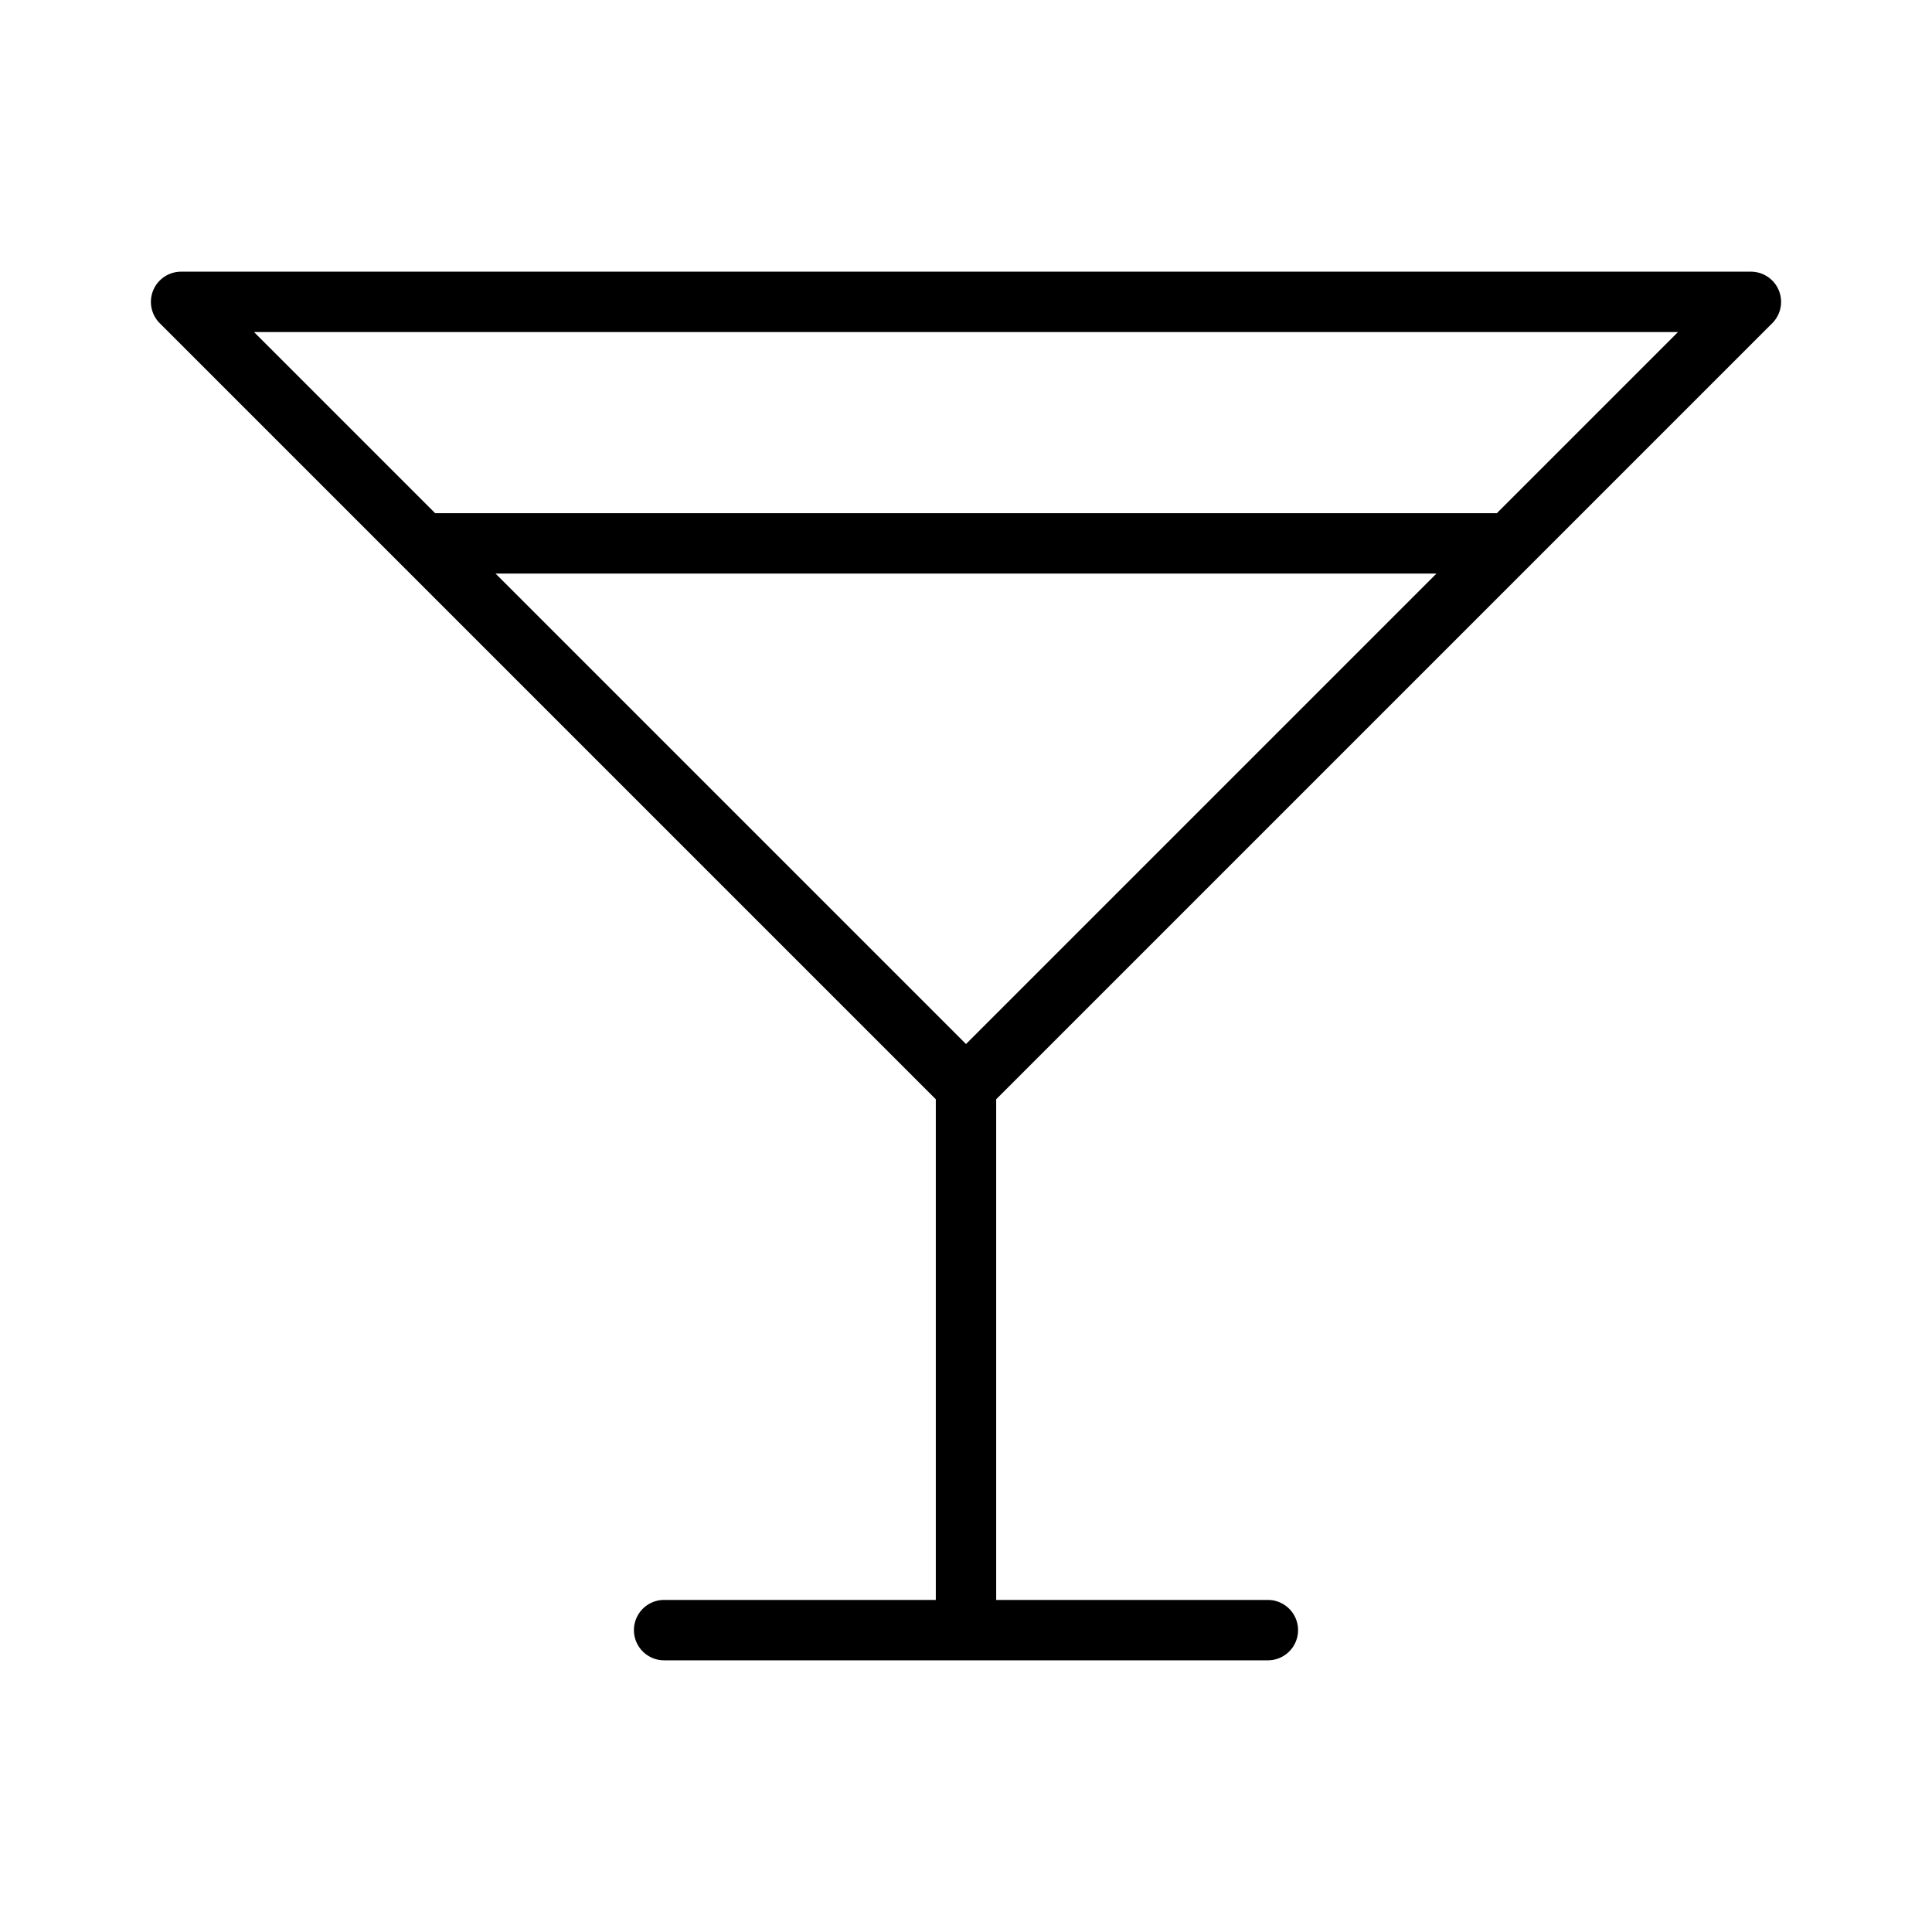
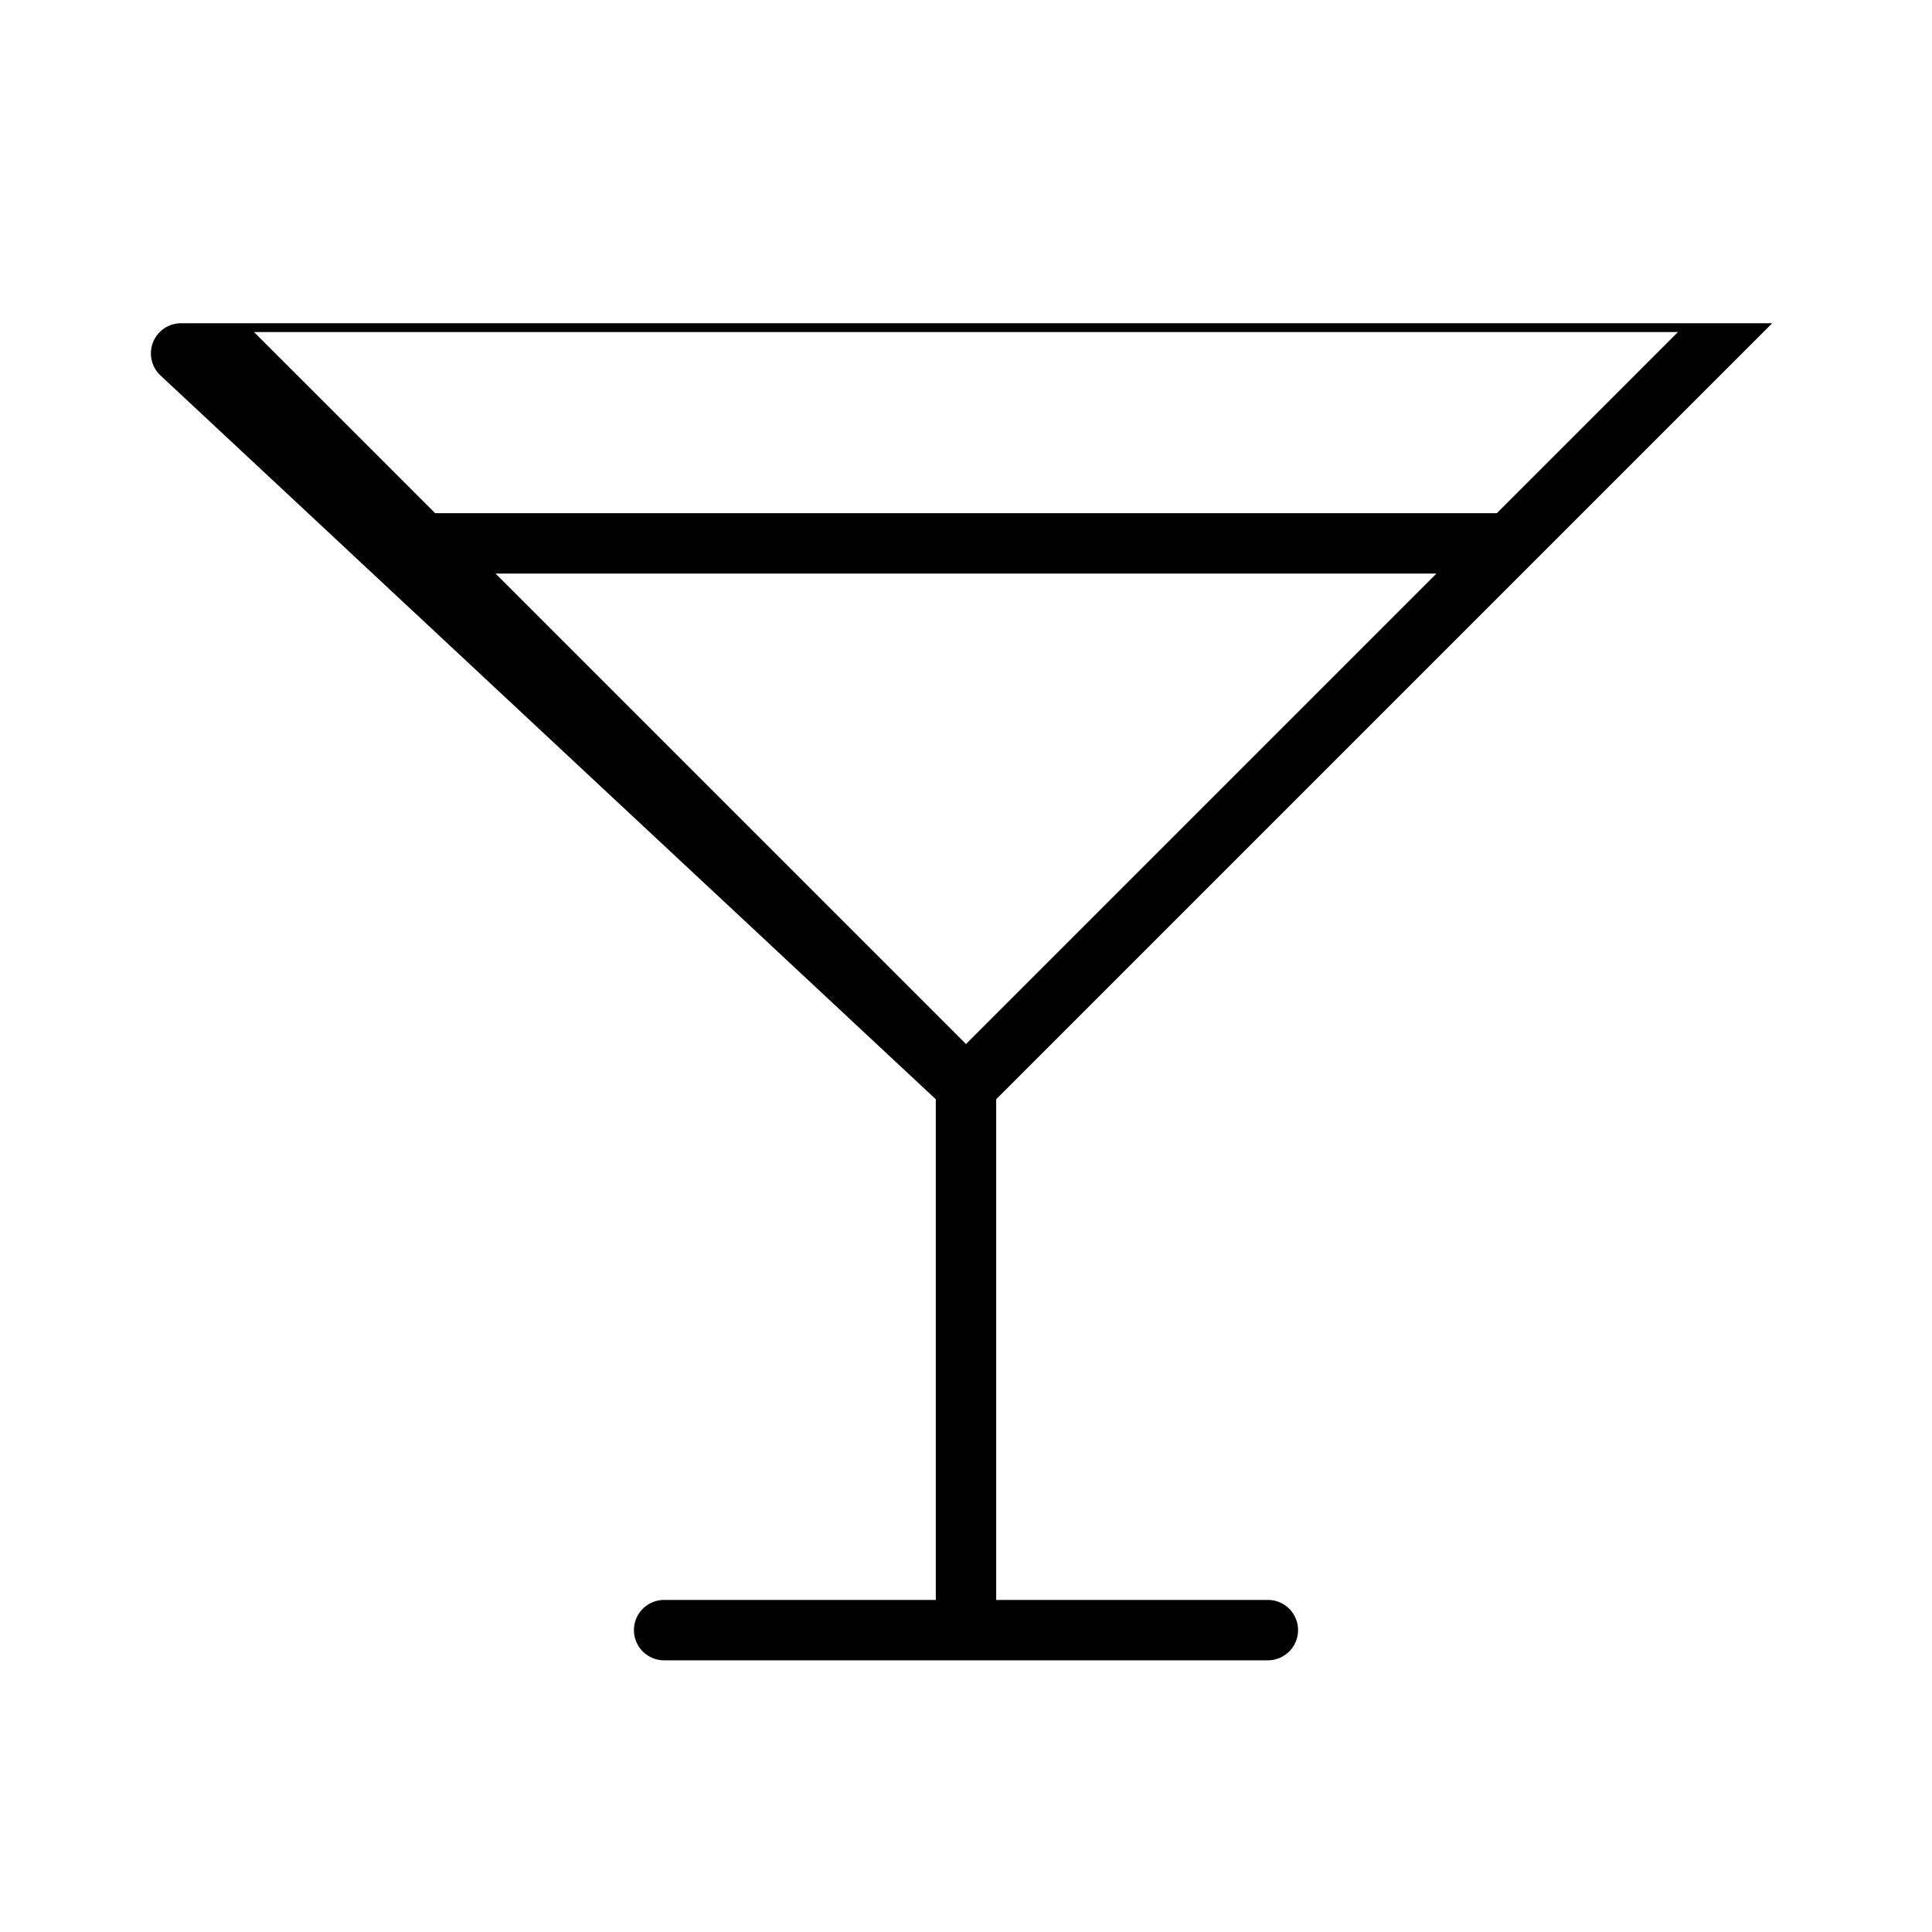
<svg xmlns="http://www.w3.org/2000/svg" viewBox="0 0 256 256" fill="currentColor">
-   <path d="M234.83,42.83A4,4,0,0,0,232,36H24a4,4,0,0,0-2.83,6.83L124,145.66V212H88a4,4,0,0,0,0,8h80a4,4,0,0,0,0-8H132V145.66ZM33.66,44H222.34l-24,24H57.66ZM128,138.34,65.66,76H190.34Z" />
+   <path d="M234.83,42.83H24a4,4,0,0,0-2.83,6.83L124,145.66V212H88a4,4,0,0,0,0,8h80a4,4,0,0,0,0-8H132V145.66ZM33.66,44H222.34l-24,24H57.66ZM128,138.34,65.66,76H190.34Z" />
</svg>